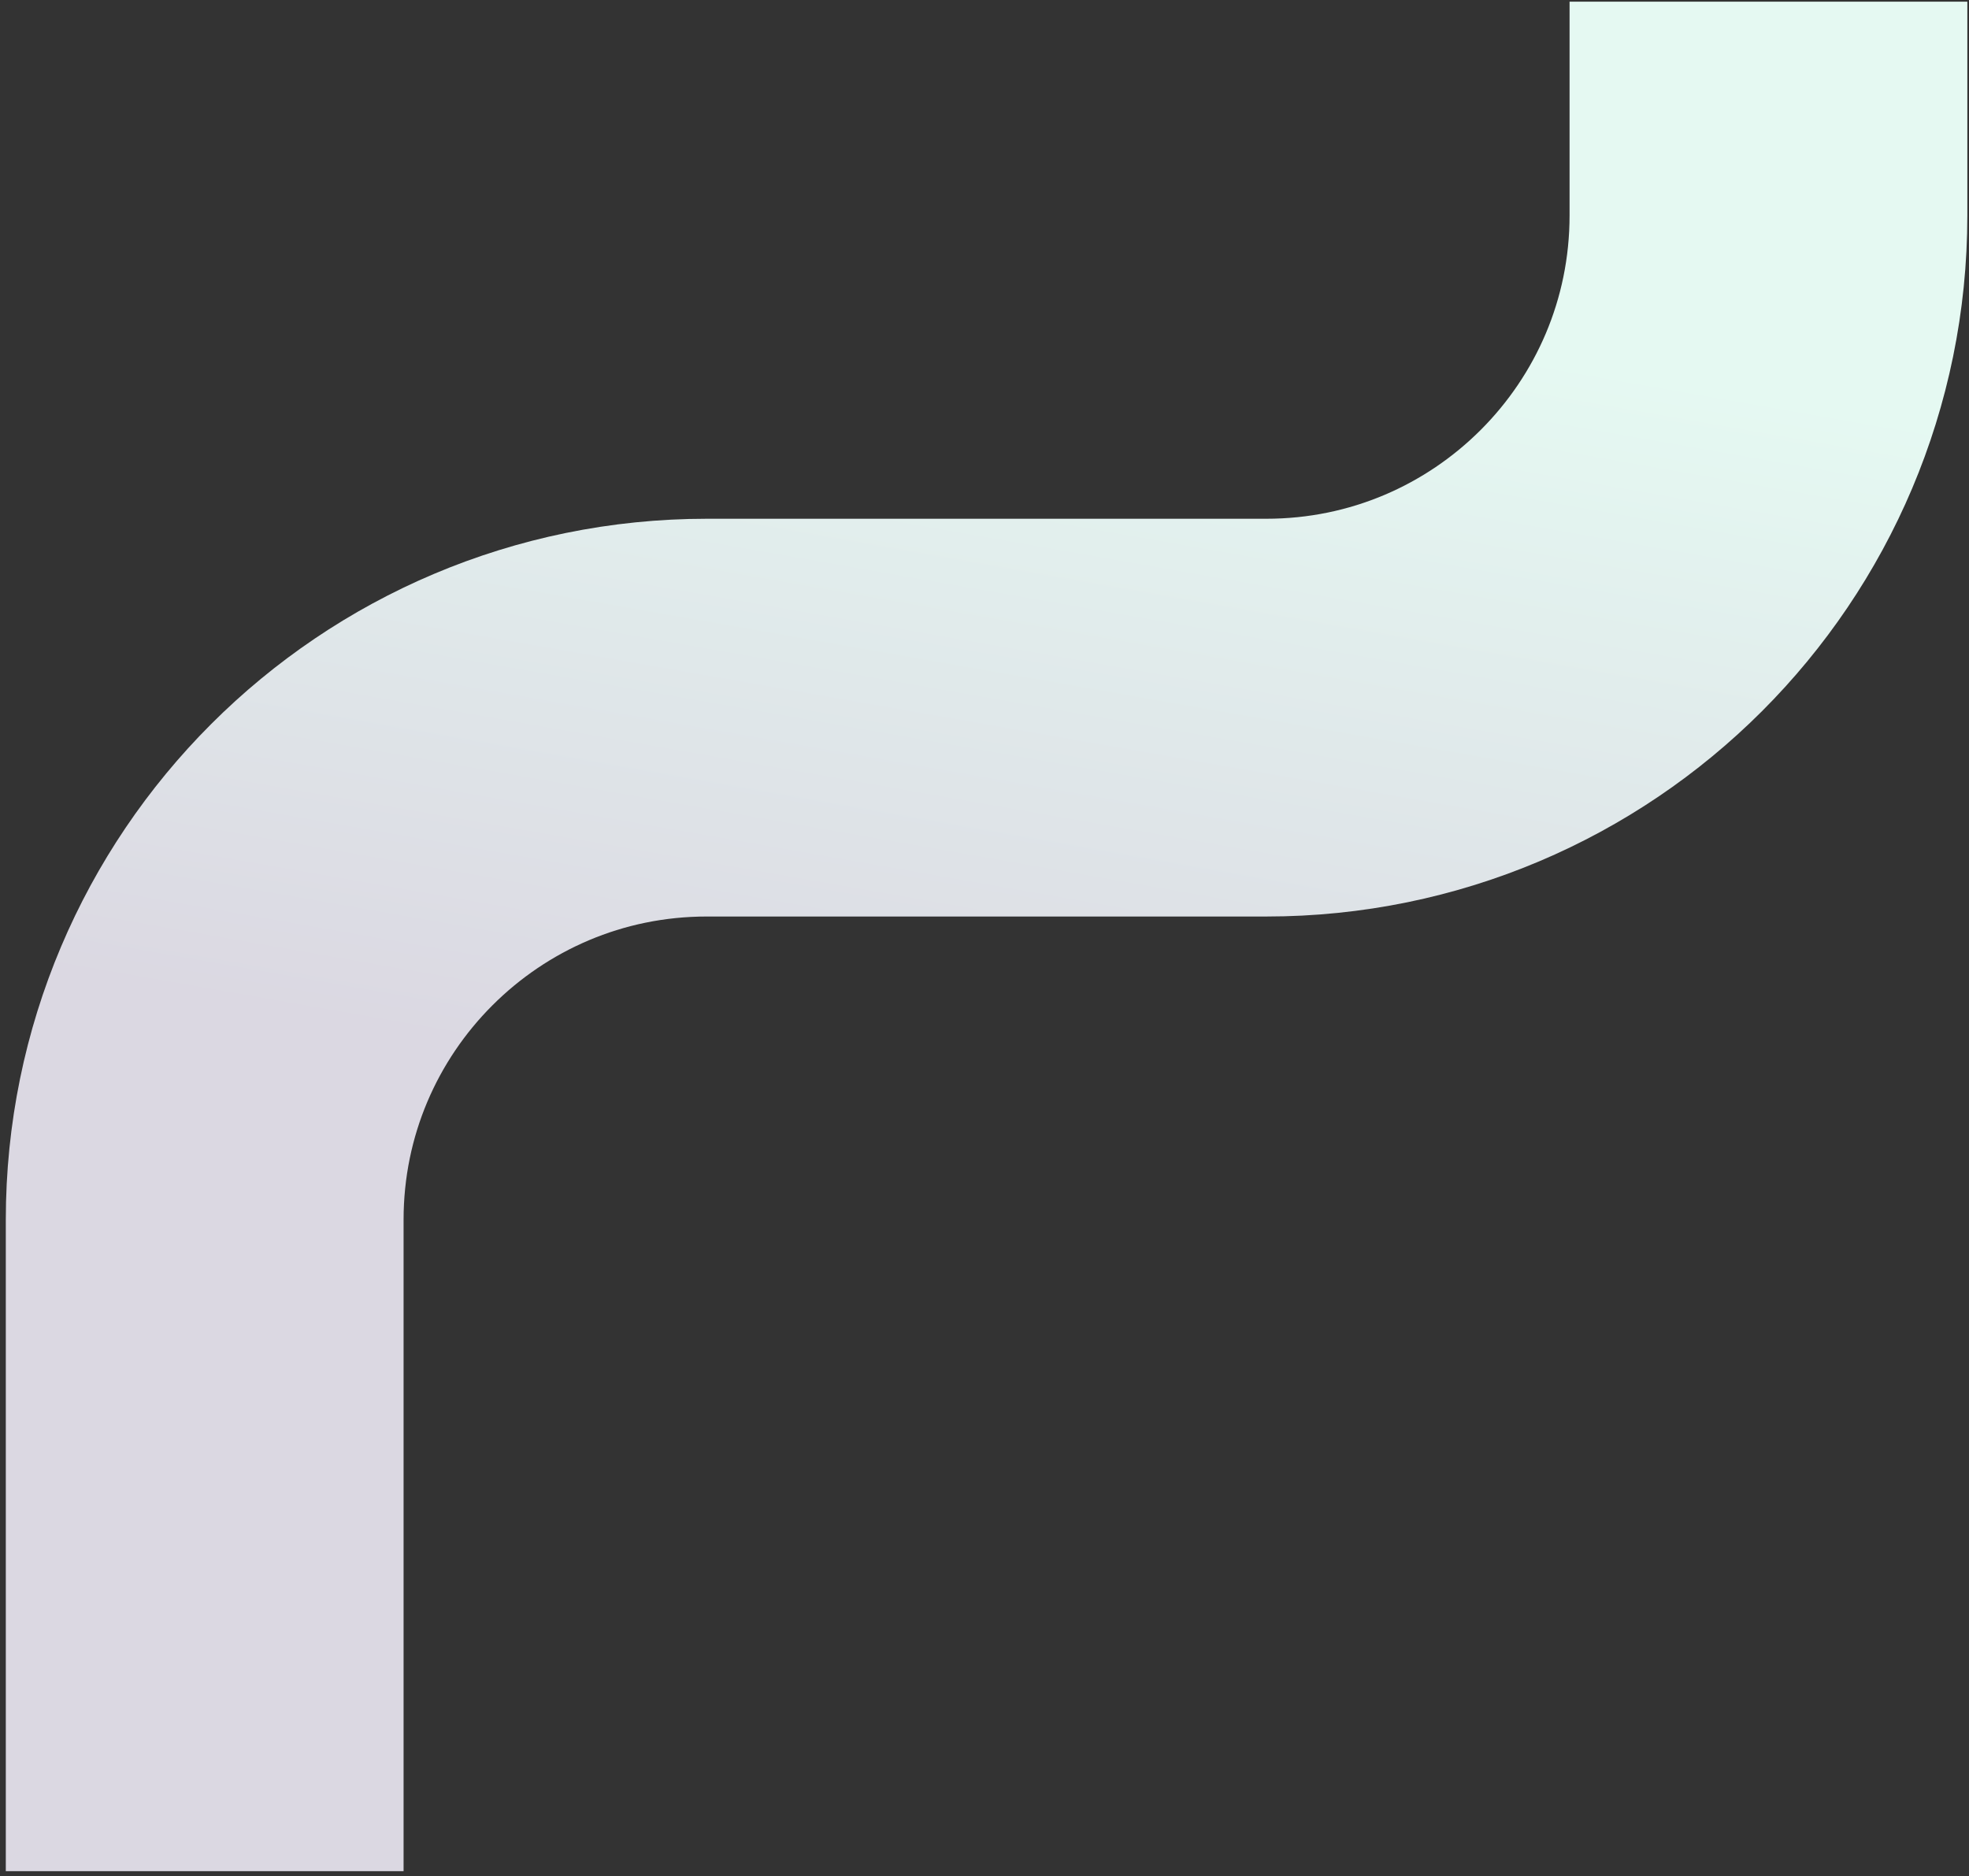
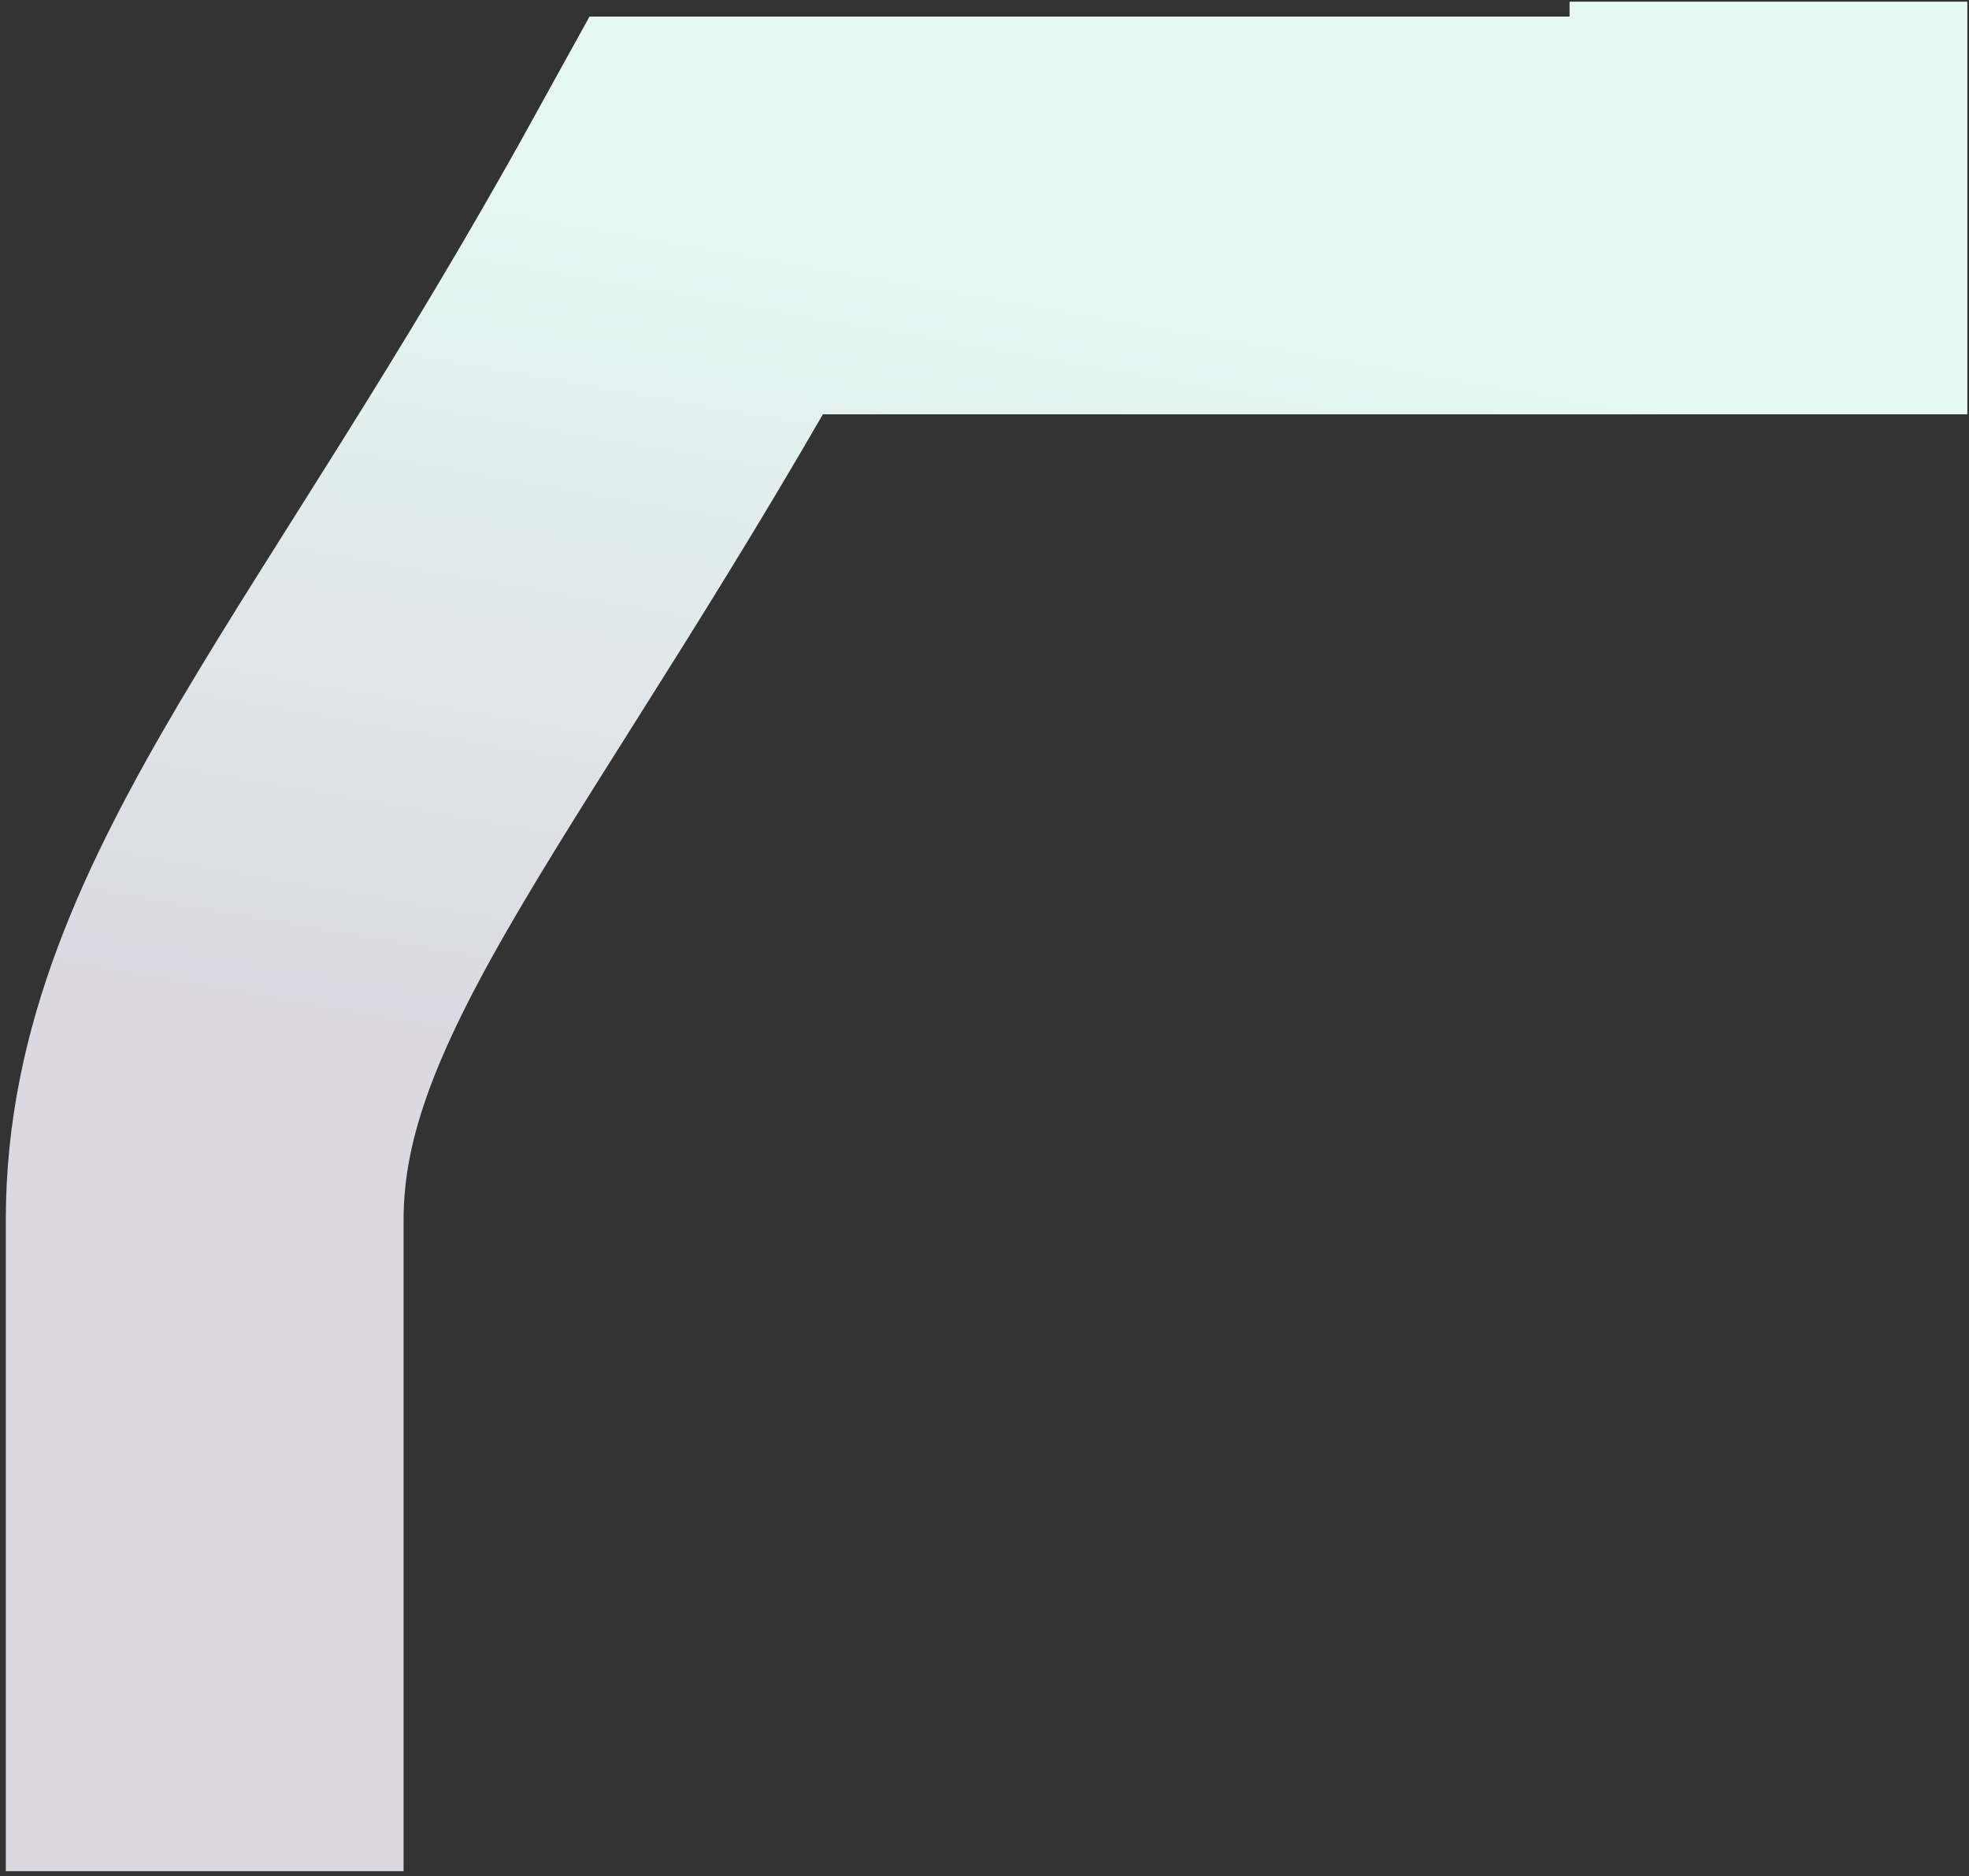
<svg xmlns="http://www.w3.org/2000/svg" width="297" height="283" viewBox="0 0 297 283" fill="none">
  <rect x="0" y="0" width="297" height="283" fill="#333333" stroke="none" />
-   <path d="M266.75 0.25V32.5C266.75 74.336 232.836 108.25 191 108.25H106.625C64.789 108.25 30.875 142.164 30.875 184V282.25" stroke="url(#paint0_linear_752_1202)" stroke-width="60" />
+   <path d="M266.75 0.25V32.5H106.625C64.789 108.25 30.875 142.164 30.875 184V282.25" stroke="url(#paint0_linear_752_1202)" stroke-width="60" />
  <defs>
    <linearGradient id="paint0_linear_752_1202" x1="148.812" y1="0.25" x2="105.509" y2="247.703" gradientUnits="userSpaceOnUse">
      <stop offset="0.151" stop-color="#E5F9F2" />
      <stop offset="0.672" stop-color="#DBD8E2" />
    </linearGradient>
  </defs>
</svg>